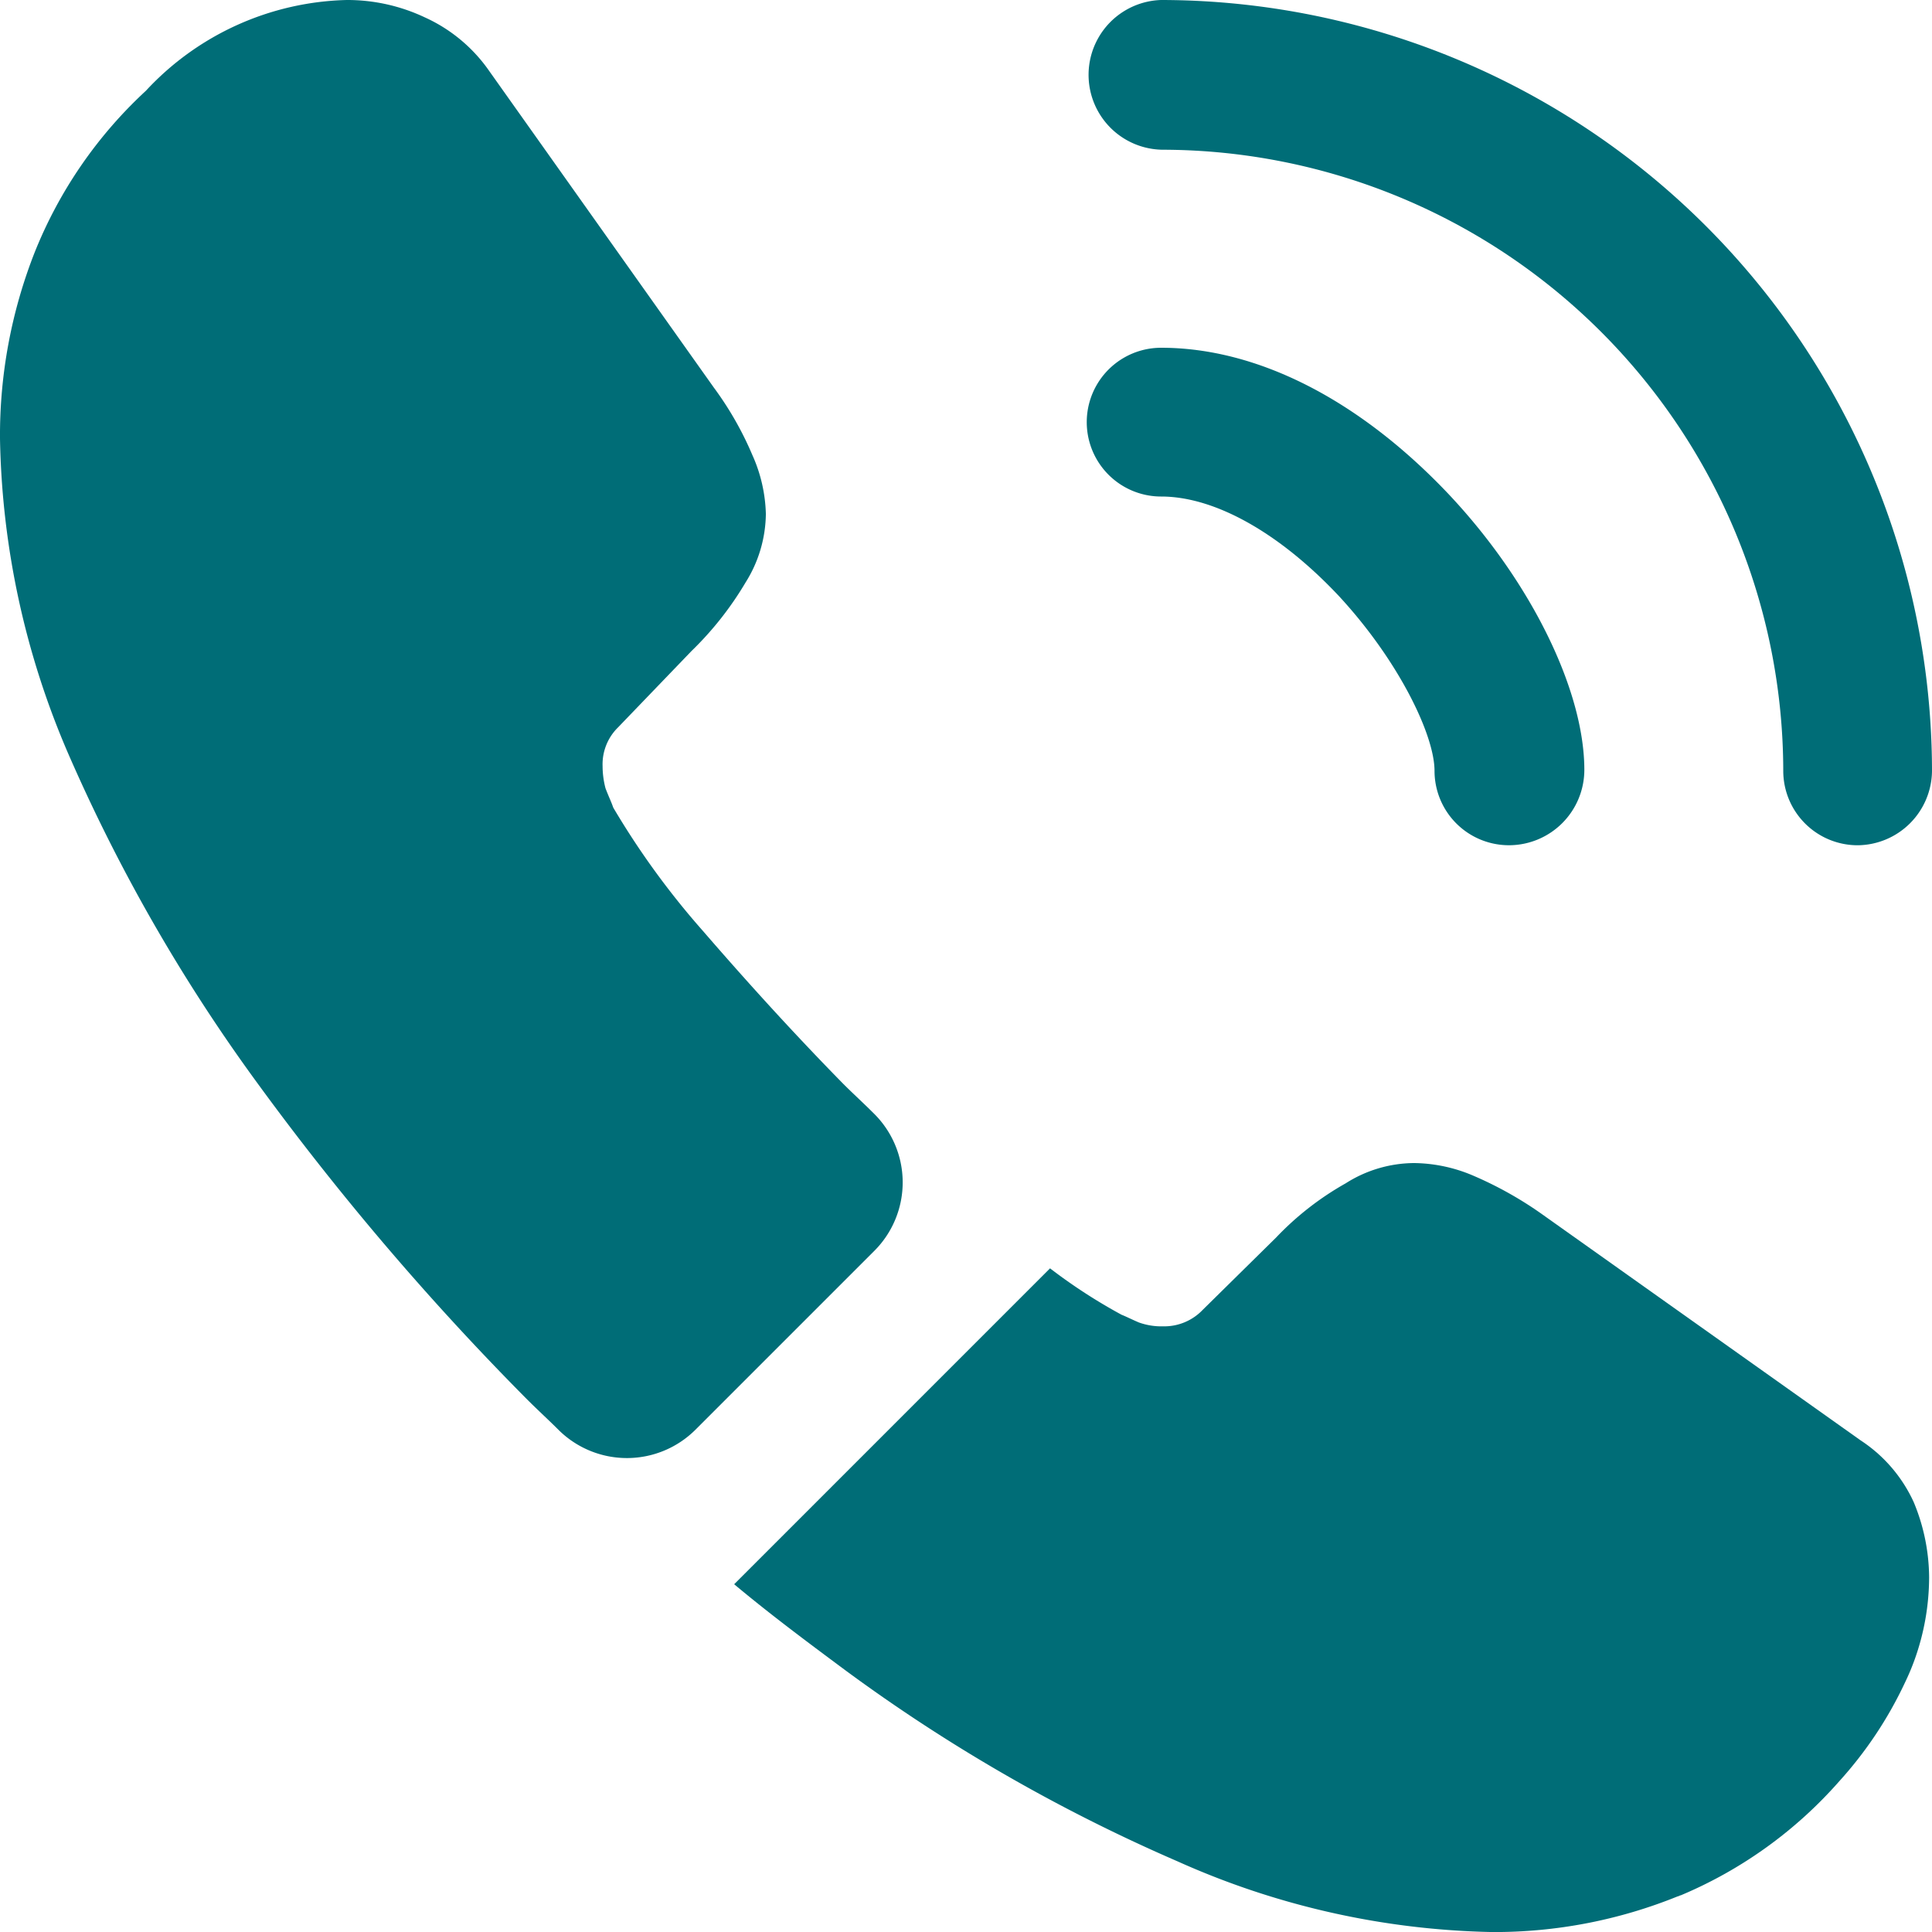
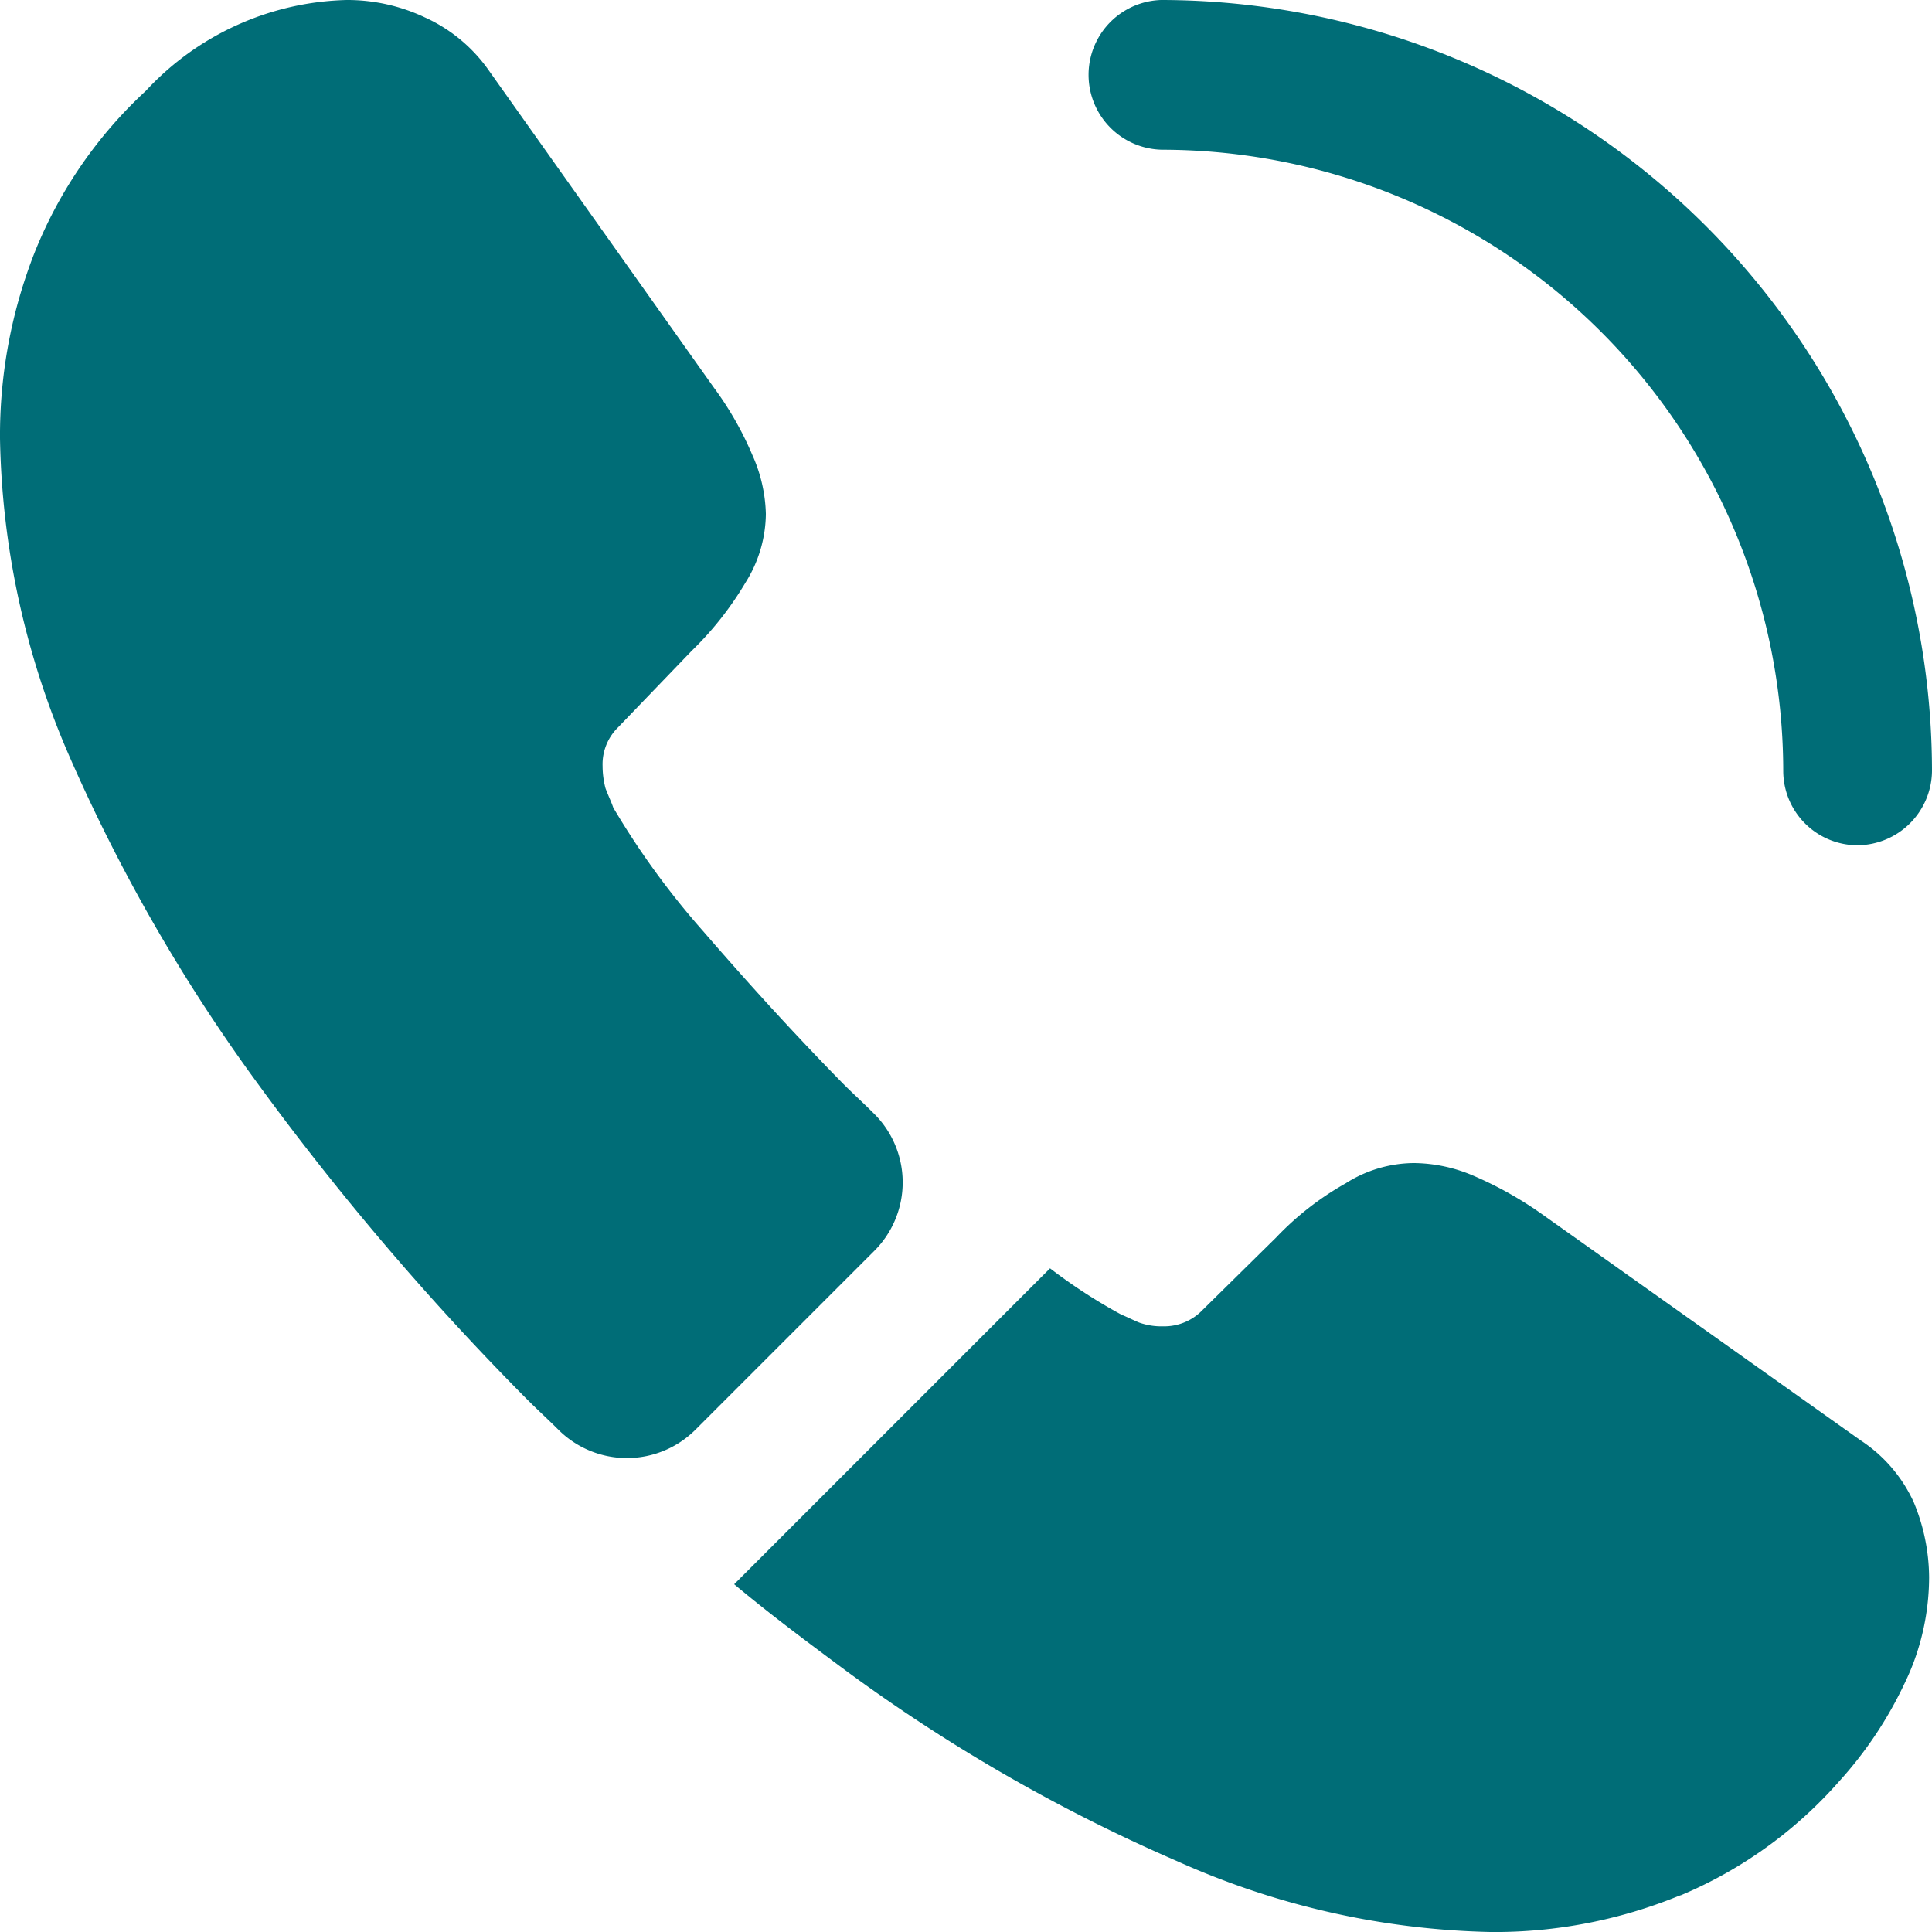
<svg xmlns="http://www.w3.org/2000/svg" width="79.128" height="79.128" viewBox="0 0 79.128 79.128">
  <g id="Groupe_18402" data-name="Groupe 18402" transform="translate(-419.701 -5485.468)">
    <g id="Groupe_16728" data-name="Groupe 16728" transform="translate(419.701 5485.468)">
-       <path id="Vector" d="M17.289,20.375a3.048,3.048,0,0,1-3.046-3.046c0-1.464-1.464-4.51-3.917-7.161C7.913,7.6,5.262,6.093,3.046,6.093A3.046,3.046,0,1,1,3.046,0C7,0,11.157,2.136,14.8,5.974c3.4,3.6,5.579,8.071,5.579,11.315A3.09,3.09,0,0,1,17.289,20.375Z" transform="translate(44.51 14.243)" fill="#006d77" />
      <path id="Vector-2" data-name="Vector" d="M31.533,34.619a3.048,3.048,0,0,1-3.046-3.046A25.471,25.471,0,0,0,3.046,6.132,3.067,3.067,0,0,1,3.007,0,31.609,31.609,0,0,1,34.579,31.572,3.073,3.073,0,0,1,31.533,34.619Z" transform="translate(44.549)" fill="#006d77" />
      <path id="Vector-3" data-name="Vector" d="M35.805,51.235l-7.319,7.319a3.976,3.976,0,0,1-5.579.04c-.435-.435-.87-.831-1.306-1.266A112.417,112.417,0,0,1,10.564,44.391,70.535,70.535,0,0,1,2.809,30.9,33.968,33.968,0,0,1,0,17.962a20.467,20.467,0,0,1,1.424-7.636,18.21,18.21,0,0,1,4.55-6.607A11.592,11.592,0,0,1,14.2,0a7.435,7.435,0,0,1,3.2.712,6.45,6.45,0,0,1,2.651,2.216l9.179,12.937a13.54,13.54,0,0,1,1.583,2.769,6.254,6.254,0,0,1,.554,2.413,5.371,5.371,0,0,1-.831,2.809,13.457,13.457,0,0,1-2.216,2.809l-3.007,3.126a2.117,2.117,0,0,0-.633,1.583,3.592,3.592,0,0,0,.119.91c.119.317.237.554.317.791A32.831,32.831,0,0,0,28.8,38.14c1.78,2.057,3.679,4.154,5.737,6.251.4.4.831.791,1.226,1.187A3.964,3.964,0,0,1,35.805,51.235Z" fill="#006d77" />
      <path id="Vector-4" data-name="Vector" d="M48.941,16.973a10.048,10.048,0,0,1-.593,3.363,9.662,9.662,0,0,1-.4.95,16.324,16.324,0,0,1-2.69,4.036,17.837,17.837,0,0,1-6.489,4.669c-.04,0-.079.04-.119.04a19.986,19.986,0,0,1-7.6,1.464A32.971,32.971,0,0,1,18.16,28.6,69.491,69.491,0,0,1,4.55,20.771C3.007,19.624,1.464,18.476,0,17.25L12.937,4.312a22.228,22.228,0,0,0,2.928,1.9c.2.079.435.2.712.317a2.732,2.732,0,0,0,.989.158,2.177,2.177,0,0,0,1.622-.673L22.2,3.046A12.139,12.139,0,0,1,25.044.831,5.269,5.269,0,0,1,27.853,0a6.314,6.314,0,0,1,2.413.514,15.3,15.3,0,0,1,2.769,1.543l13.1,9.3a6,6,0,0,1,2.176,2.532A8.117,8.117,0,0,1,48.941,16.973Z" transform="translate(30.069 47.635)" fill="#006d77" />
    </g>
  </g>
</svg>